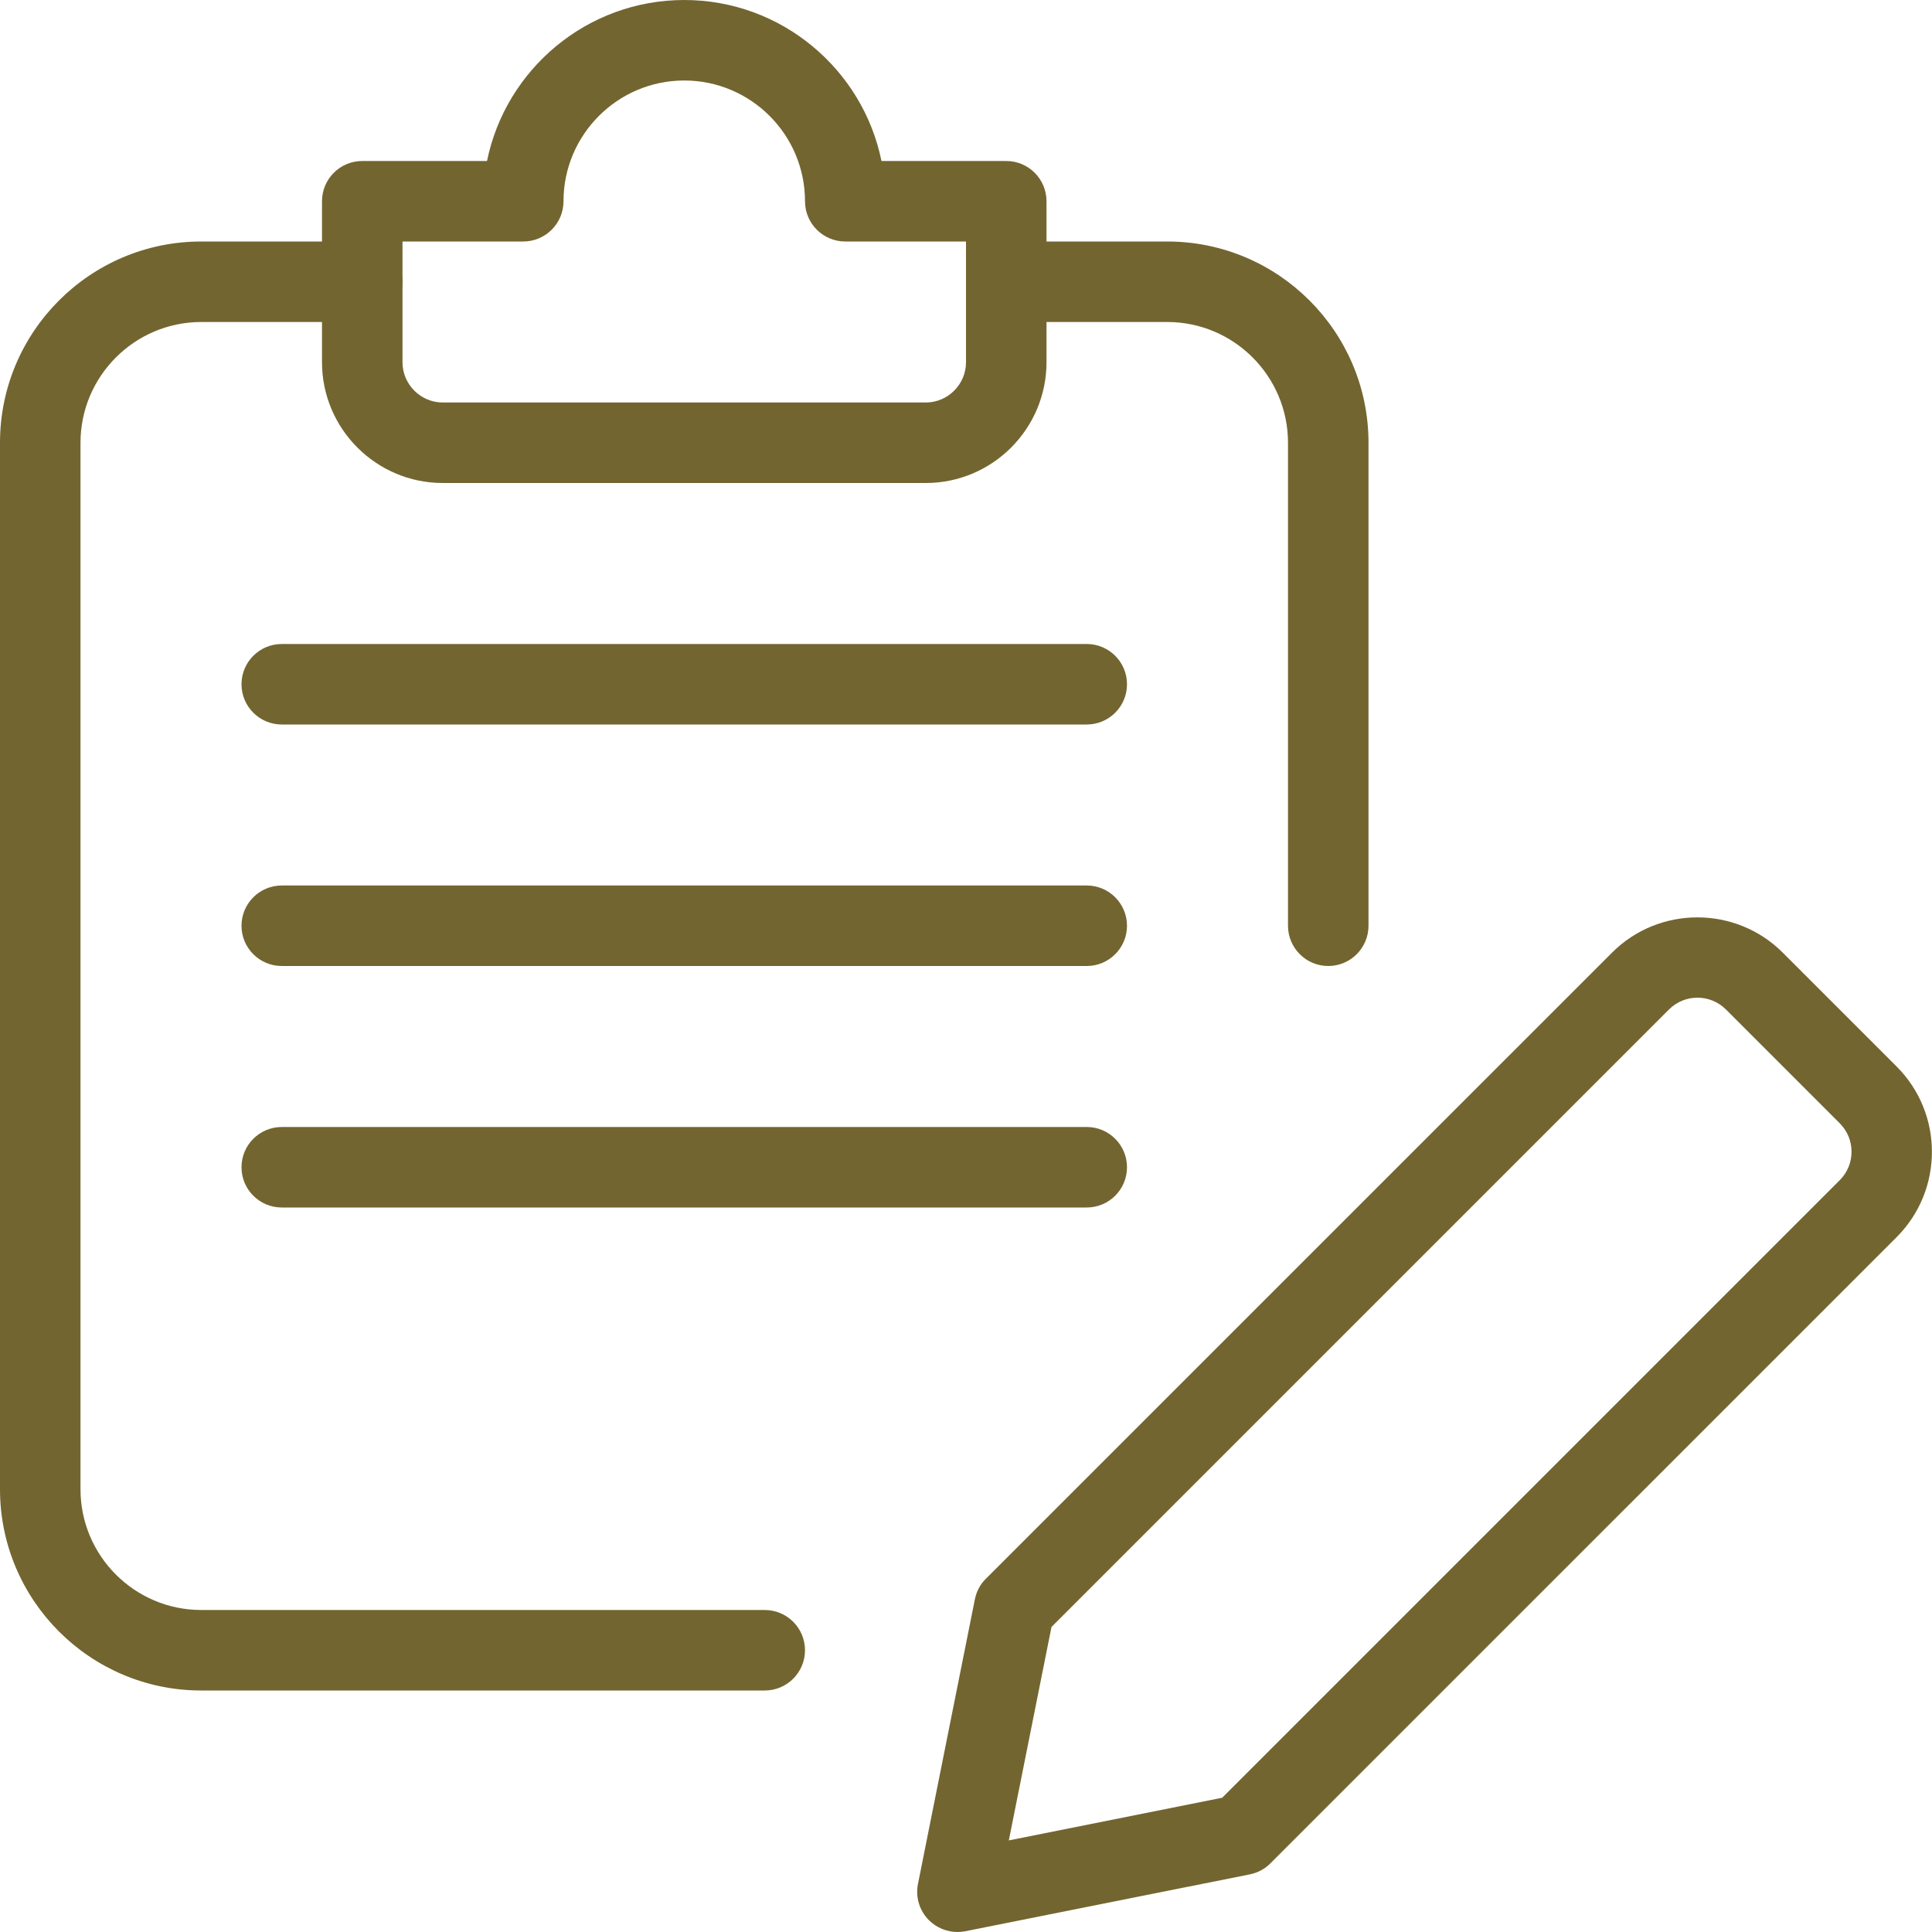
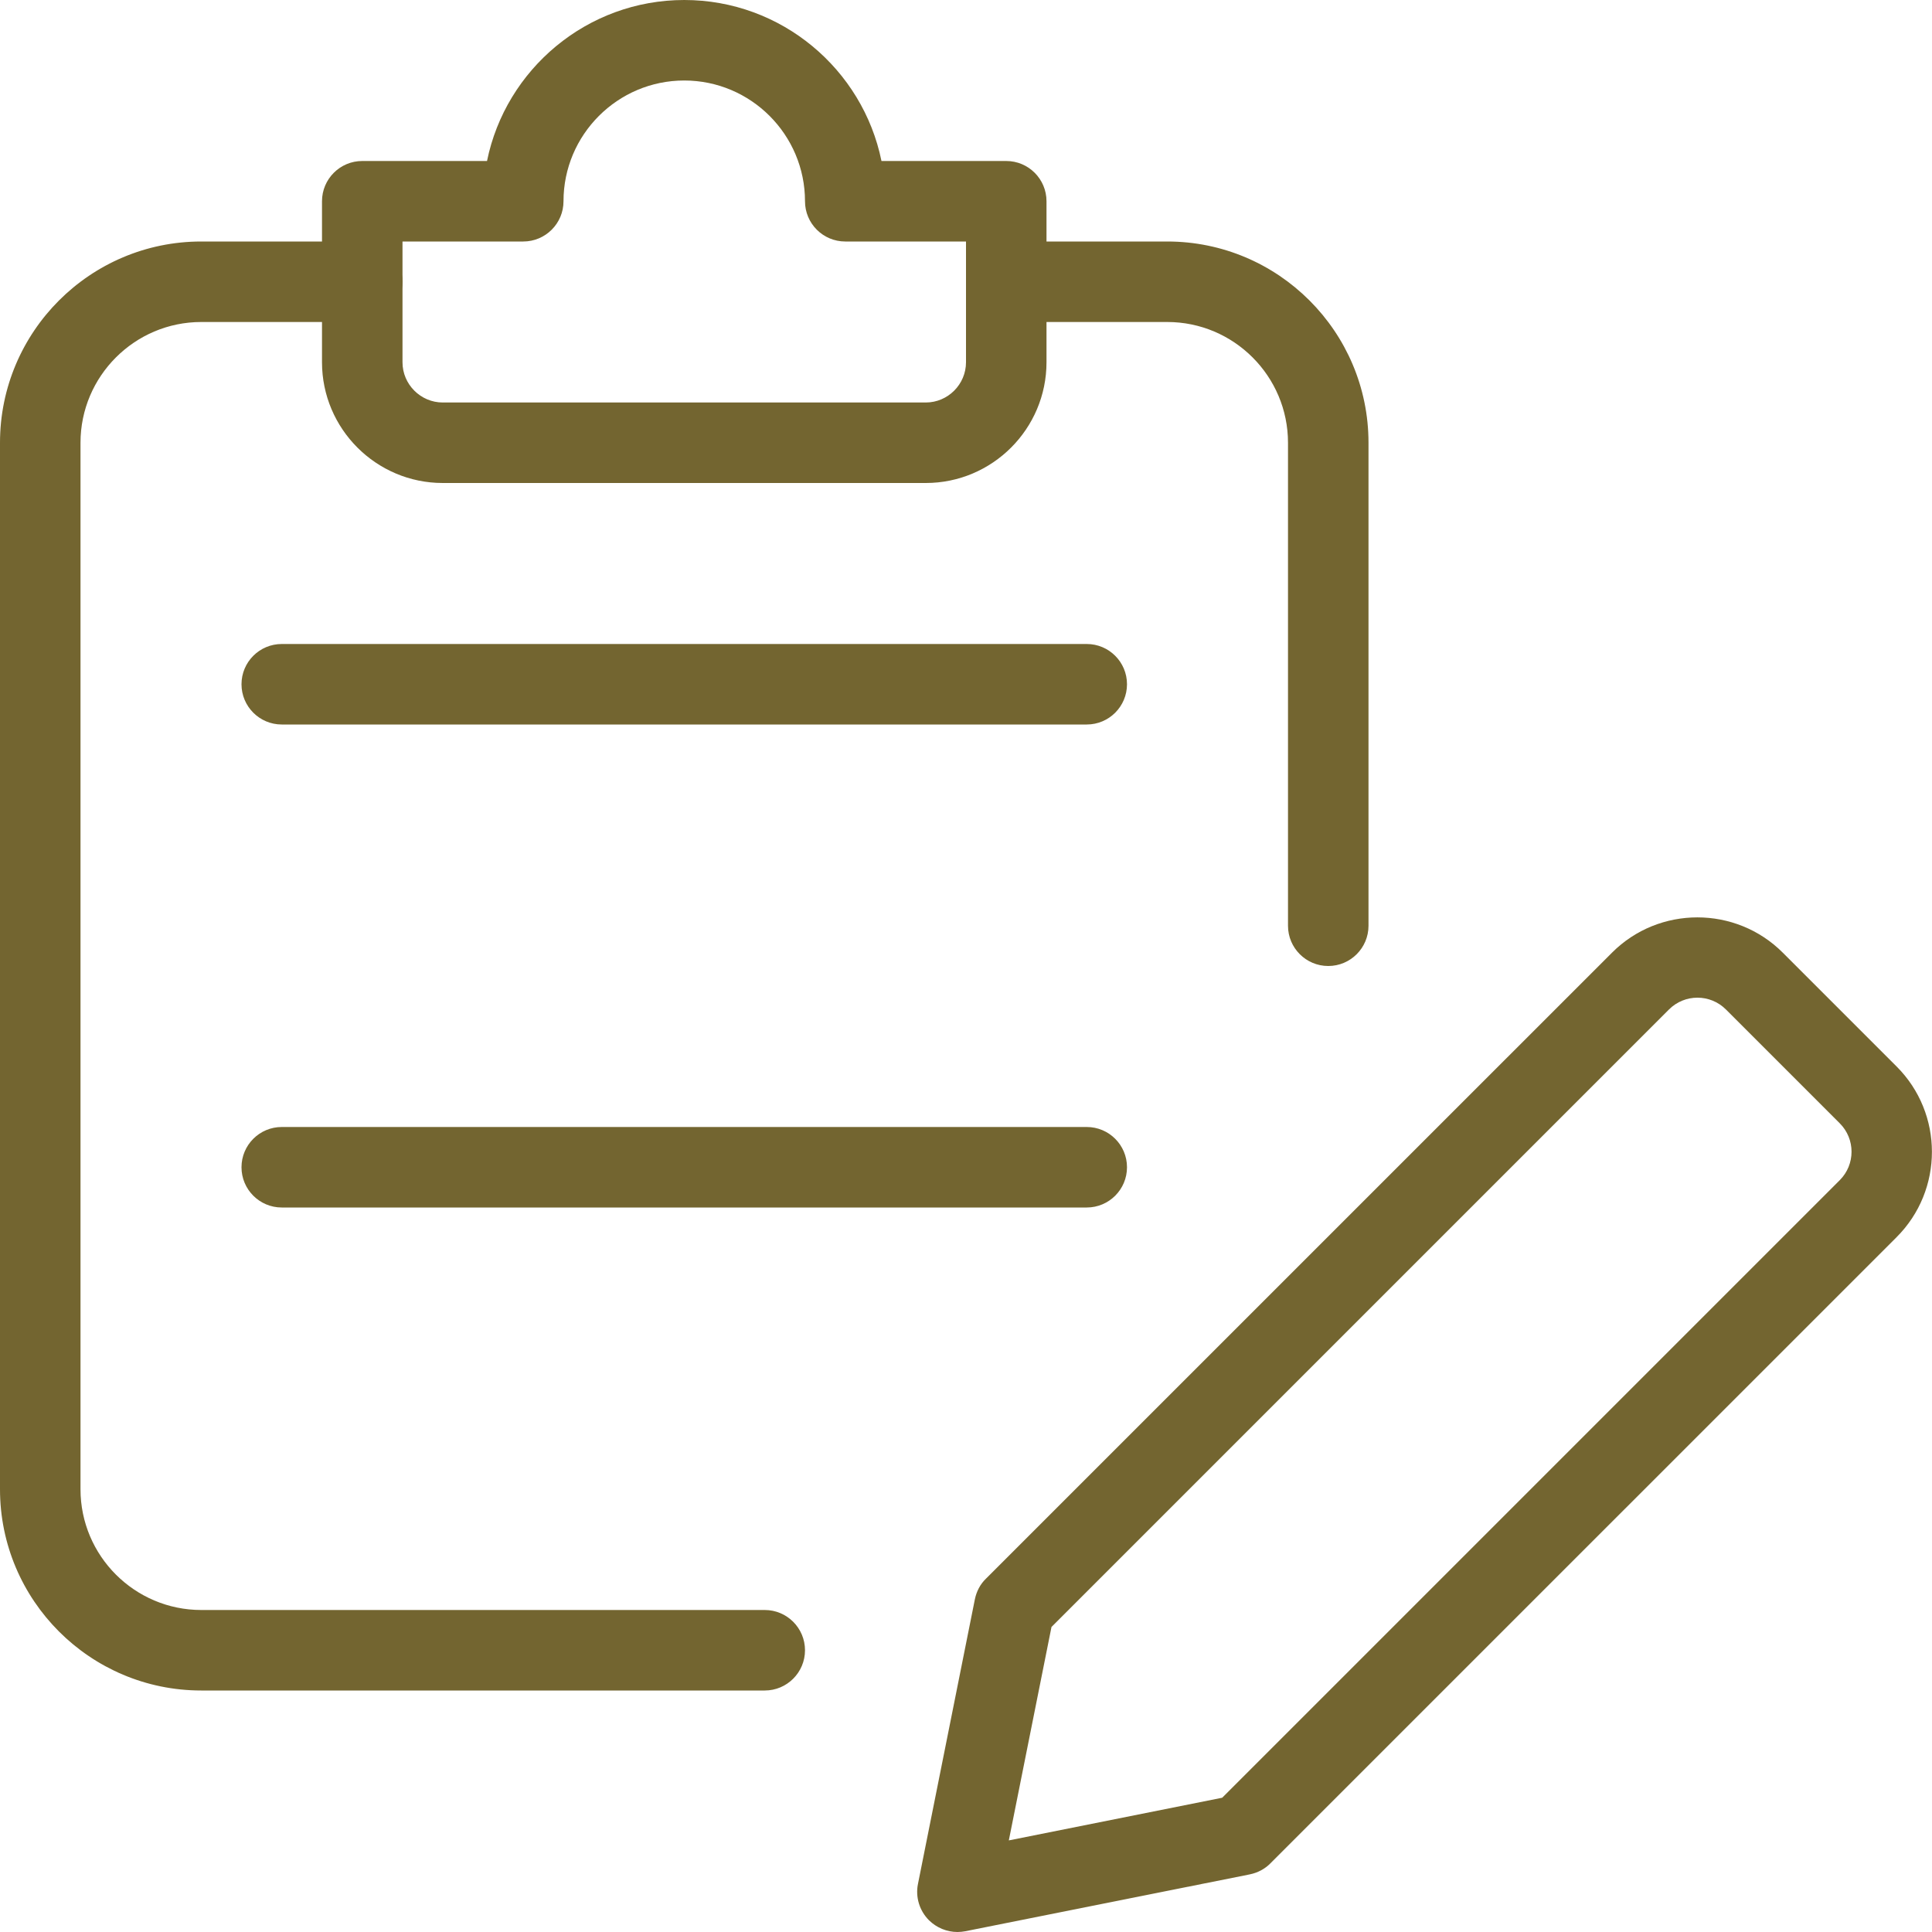
<svg xmlns="http://www.w3.org/2000/svg" width="36" height="36" viewBox="0 0 36 36" fill="none">
  <g id="_x31_" clip-path="url(#clip0_1121_3921)">
    <path id="Vector" d="M17.841 36C17.645 36 17.453 35.922 17.31 35.781C17.133 35.604 17.055 35.349 17.105 35.104L18.165 29.802C18.195 29.655 18.264 29.521 18.37 29.418L30.038 17.751C30.913 16.875 32.343 16.875 33.219 17.751L35.34 19.872C36.218 20.749 36.218 22.176 35.34 23.053L23.673 34.72C23.57 34.825 23.436 34.896 23.289 34.926L17.986 35.986C17.939 35.995 17.889 36 17.841 36ZM19.593 30.316L18.798 34.293L22.774 33.498L34.281 21.991C34.574 21.699 34.574 21.223 34.281 20.931L32.16 18.81C31.867 18.517 31.392 18.517 31.099 18.81L19.593 30.316Z" fill="#736530" />
    <path id="Vector_2" d="M14.25 31.5H3.75C1.681 31.5 0 29.819 0 27.75V8.25C0 6.181 1.681 4.5 3.75 4.5H6.75C7.164 4.5 7.5 4.836 7.5 5.25C7.5 5.664 7.164 6 6.75 6H3.75C2.51 6 1.5 7.01 1.5 8.25V27.75C1.5 28.991 2.51 30 3.75 30H14.25C14.664 30 15 30.336 15 30.75C15 31.164 14.664 31.5 14.25 31.5Z" fill="#736530" />
    <path id="Vector_3" d="M24.75 18C24.336 18 24 17.664 24 17.25V8.25C24 7.01 22.991 6 21.75 6H18.75C18.336 6 18 5.664 18 5.25C18 4.836 18.336 4.5 18.75 4.5H21.75C23.819 4.5 25.5 6.181 25.5 8.25V17.25C25.5 17.664 25.164 18 24.75 18Z" fill="#736530" />
    <path id="Vector_4" d="M17.25 9H8.25C7.01 9 6 7.99 6 6.75V3.75C6 3.336 6.336 3 6.75 3H9.075C9.423 1.29 10.94 0 12.75 0C14.56 0 16.077 1.29 16.425 3H18.75C19.164 3 19.5 3.336 19.5 3.75V6.75C19.5 7.99 18.491 9 17.25 9ZM7.5 4.5V6.75C7.5 7.162 7.838 7.5 8.25 7.5H17.25C17.663 7.5 18 7.162 18 6.75V4.5H15.75C15.336 4.5 15 4.164 15 3.75C15 2.51 13.991 1.5 12.75 1.5C11.509 1.5 10.5 2.51 10.5 3.75C10.5 4.164 10.164 4.5 9.75 4.5H7.5Z" fill="#736530" />
    <path id="Vector_5" d="M20.25 13.5H5.25C4.836 13.5 4.5 13.164 4.5 12.75C4.5 12.336 4.836 12 5.25 12H20.25C20.664 12 21 12.336 21 12.75C21 13.164 20.664 13.5 20.25 13.5Z" fill="#736530" />
-     <path id="Vector_6" d="M20.25 18H5.25C4.836 18 4.5 17.664 4.5 17.25C4.5 16.836 4.836 16.5 5.25 16.5H20.25C20.664 16.5 21 16.836 21 17.25C21 17.664 20.664 18 20.25 18Z" fill="#736530" />
    <path id="Vector_7" d="M20.25 22.5H5.25C4.836 22.5 4.5 22.164 4.5 21.75C4.5 21.336 4.836 21 5.25 21H20.25C20.664 21 21 21.336 21 21.75C21 22.164 20.664 22.5 20.25 22.5Z" fill="#736530" />
  </g>
  <defs>
    <clipPath id="clip0_1121_3921">
      <rect width="36" height="36" fill="white" />
    </clipPath>
  </defs>
</svg>